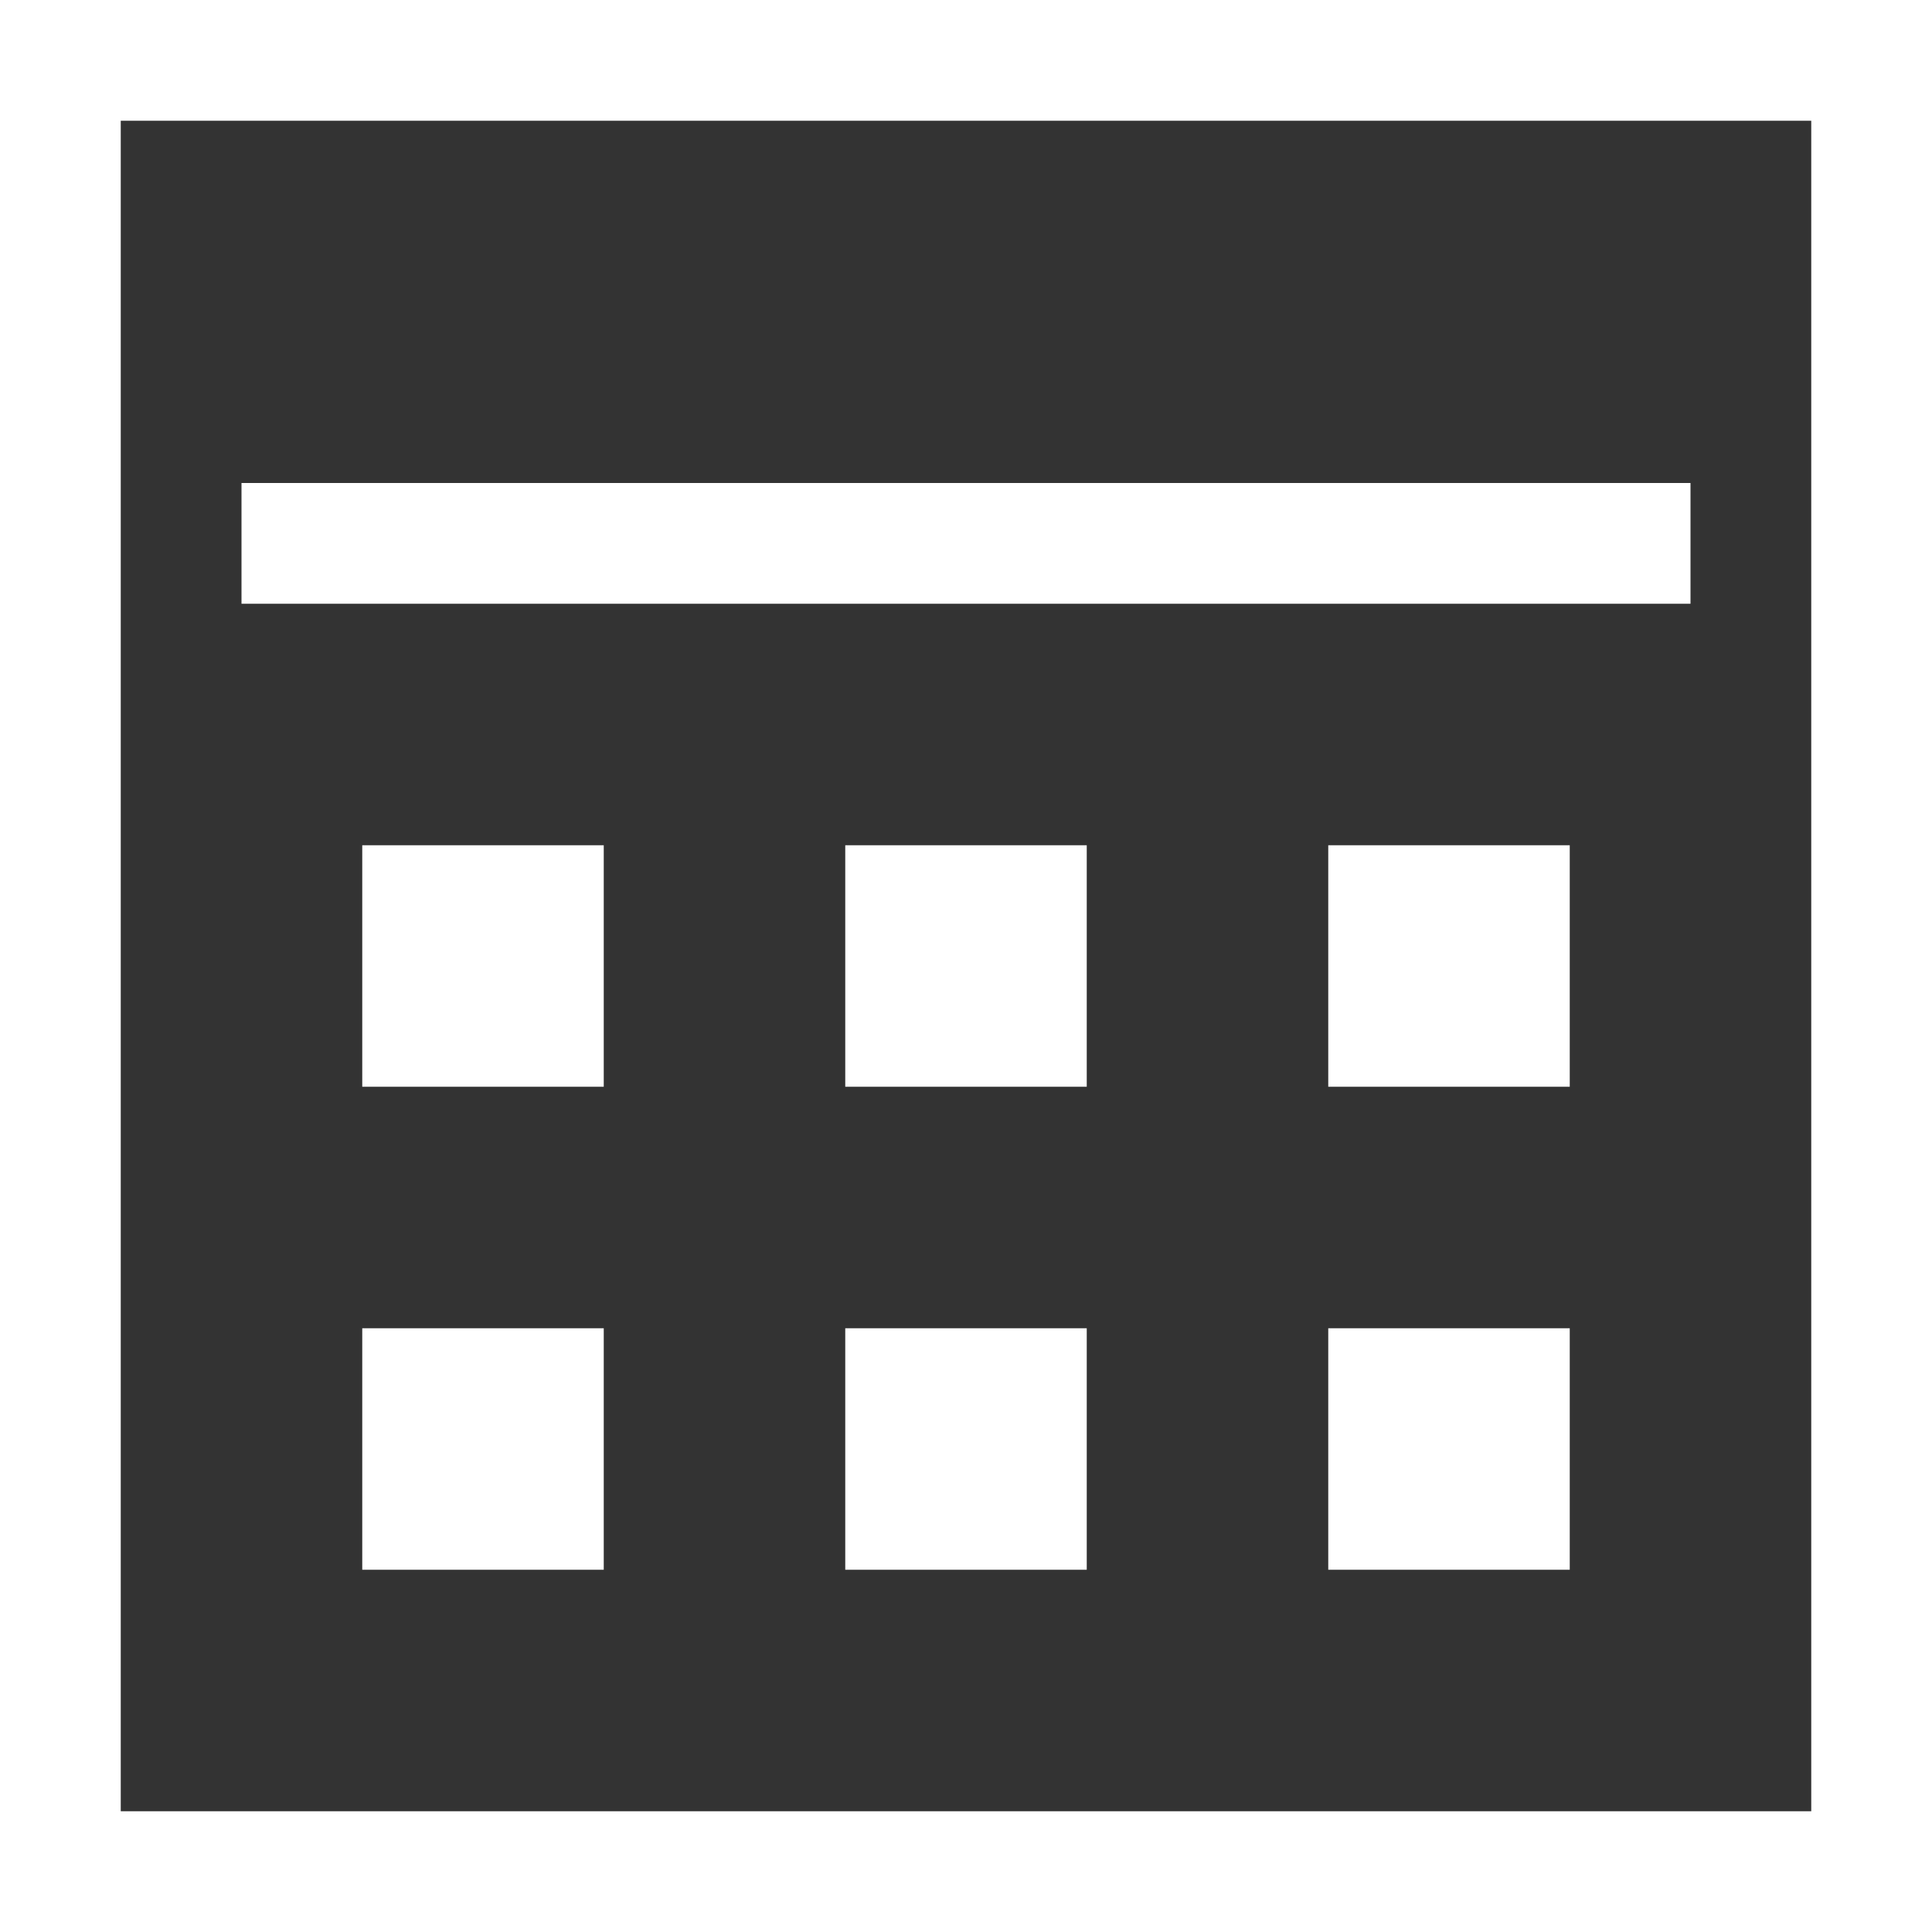
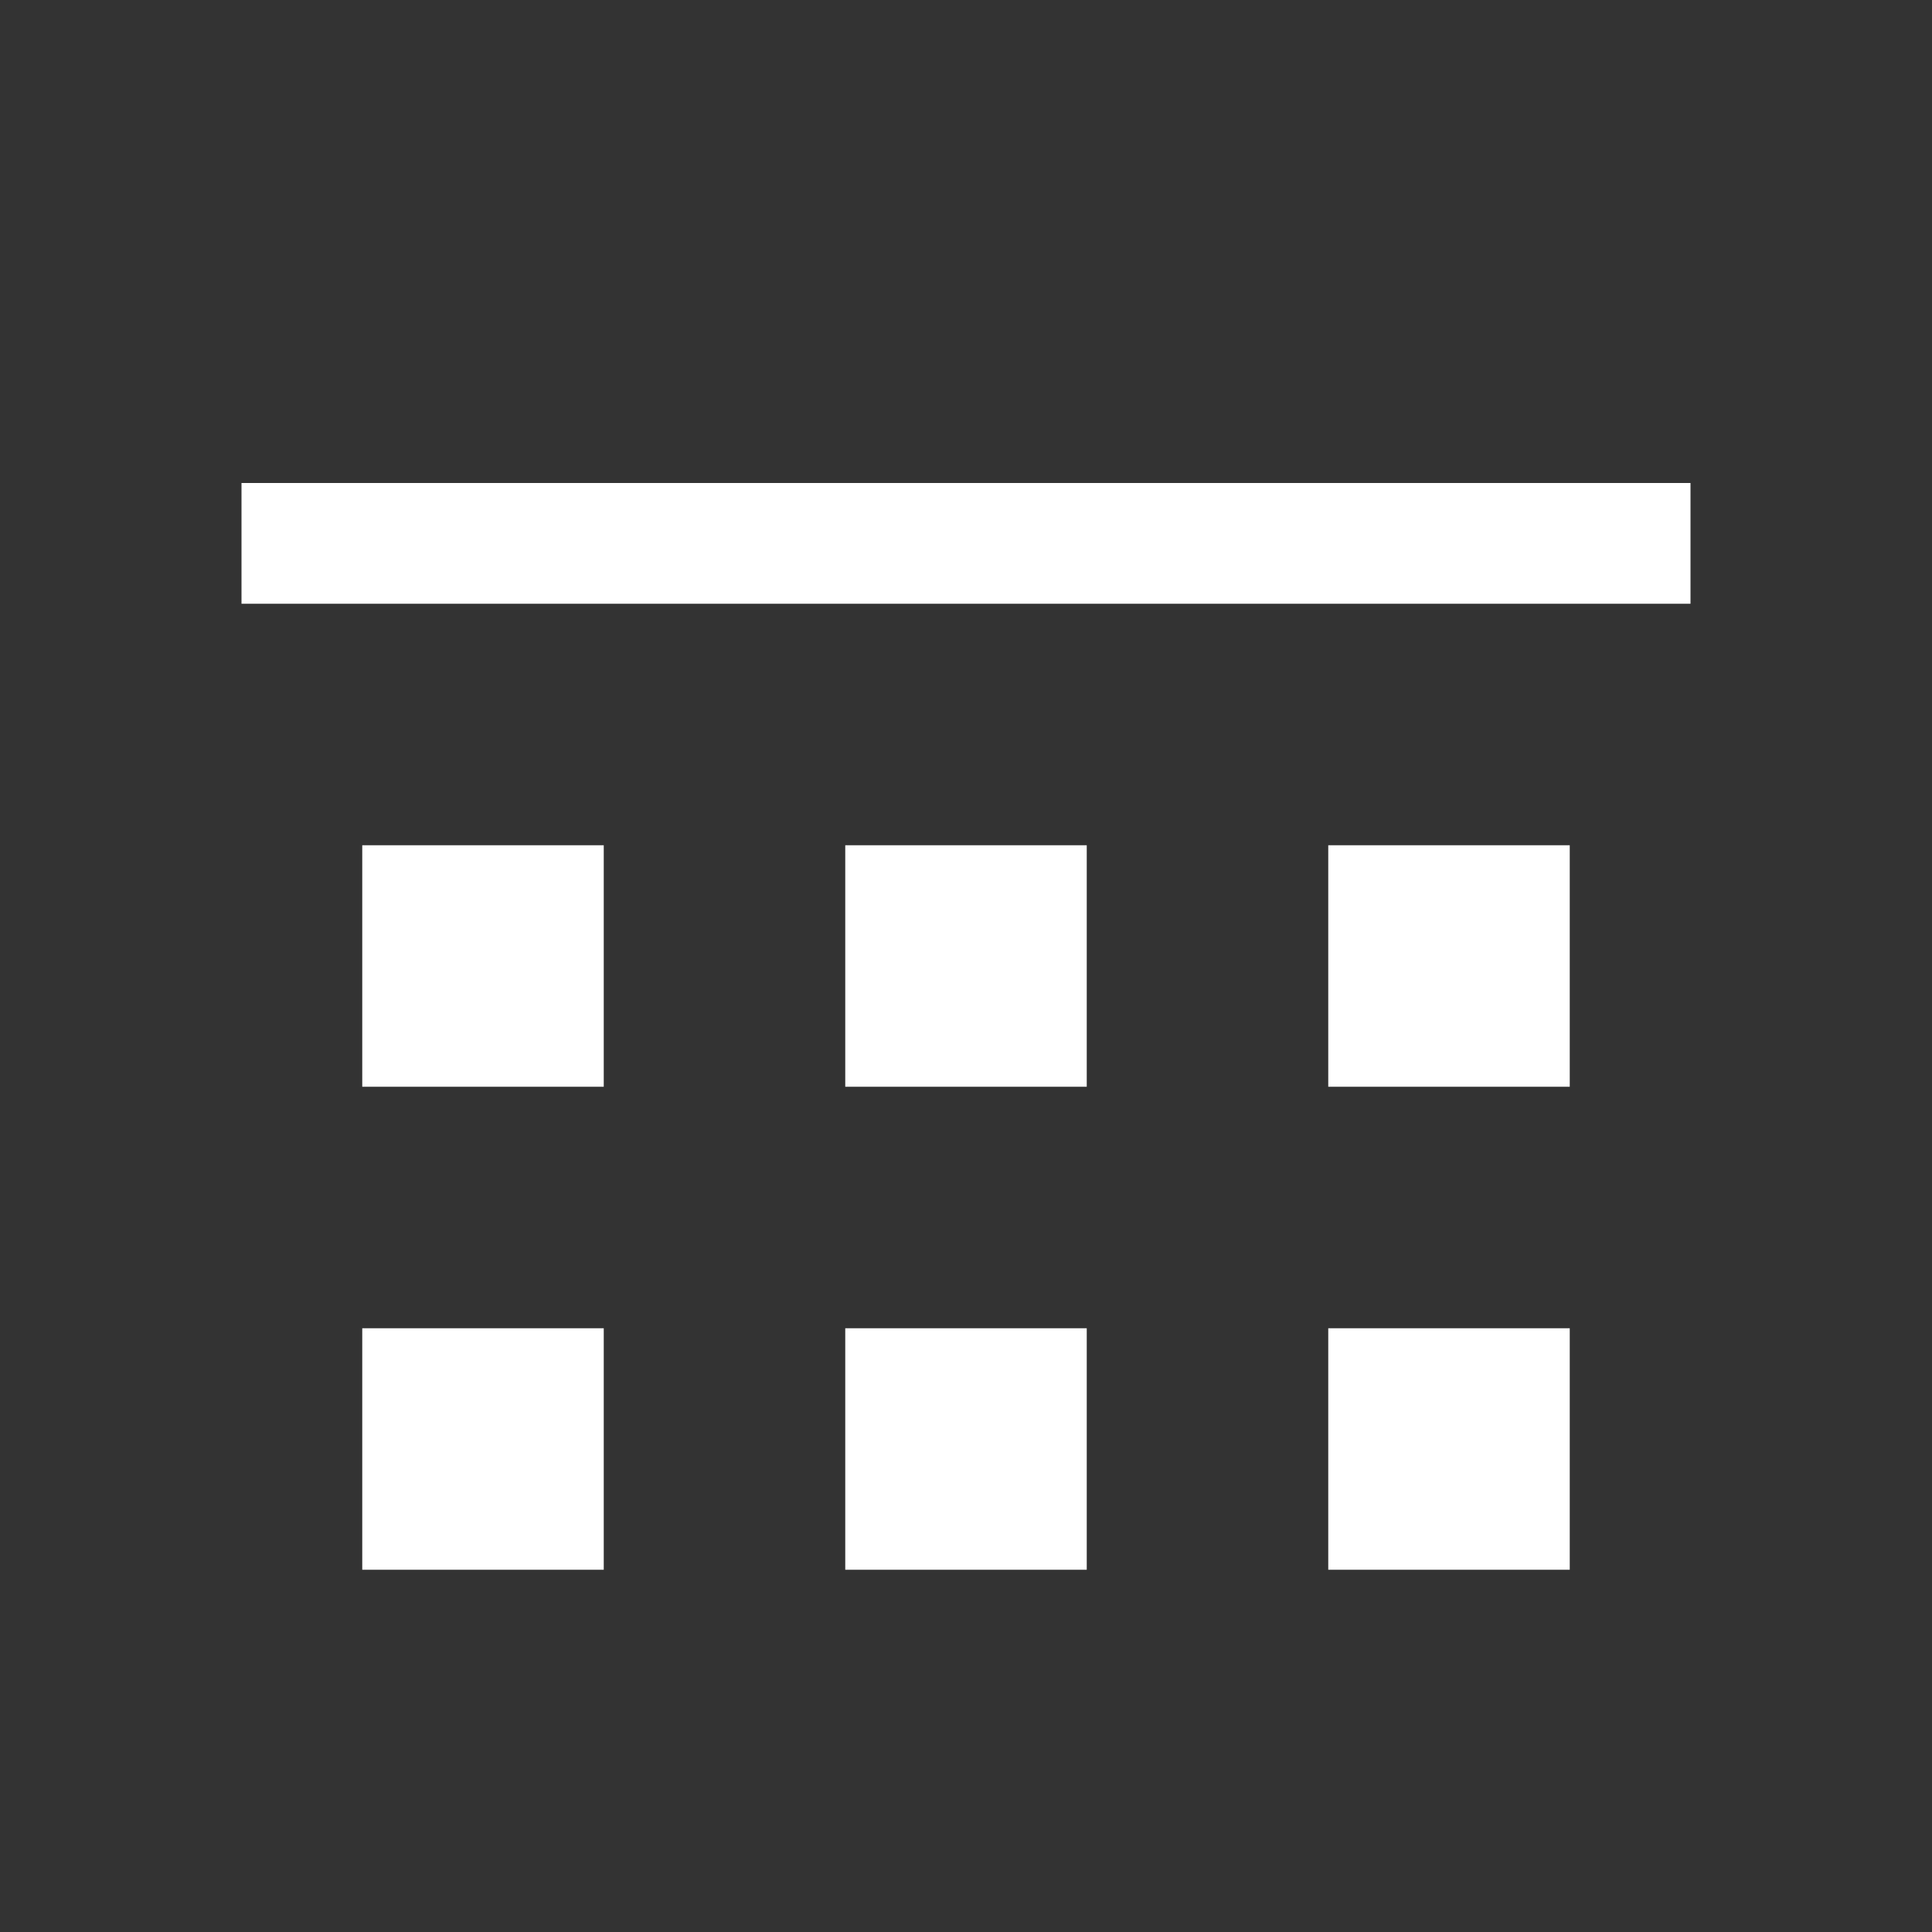
<svg xmlns="http://www.w3.org/2000/svg" enable-background="new 0 0 16 16" height="16" viewBox="0 0 16 16" width="16">
  <rect x="0" y="0" width="16" height="16" fill="#333333" stroke="none" />
  <g fill="#fff">
    <path d="m11 7h2v2h-2z" />
    <path d="m3 7h2v2h-2z" />
    <path d="m7 7h2v2h-2z" />
    <path d="m11 11h2v2h-2z" />
    <path d="m3 11h2v2h-2z" />
    <path d="m7 11h2v2h-2z" />
-     <path d="m0 16h16v-16h-16zm15-15v14h-14v-14z" />
    <path d="m2 4h12v1h-12z" />
  </g>
</svg>